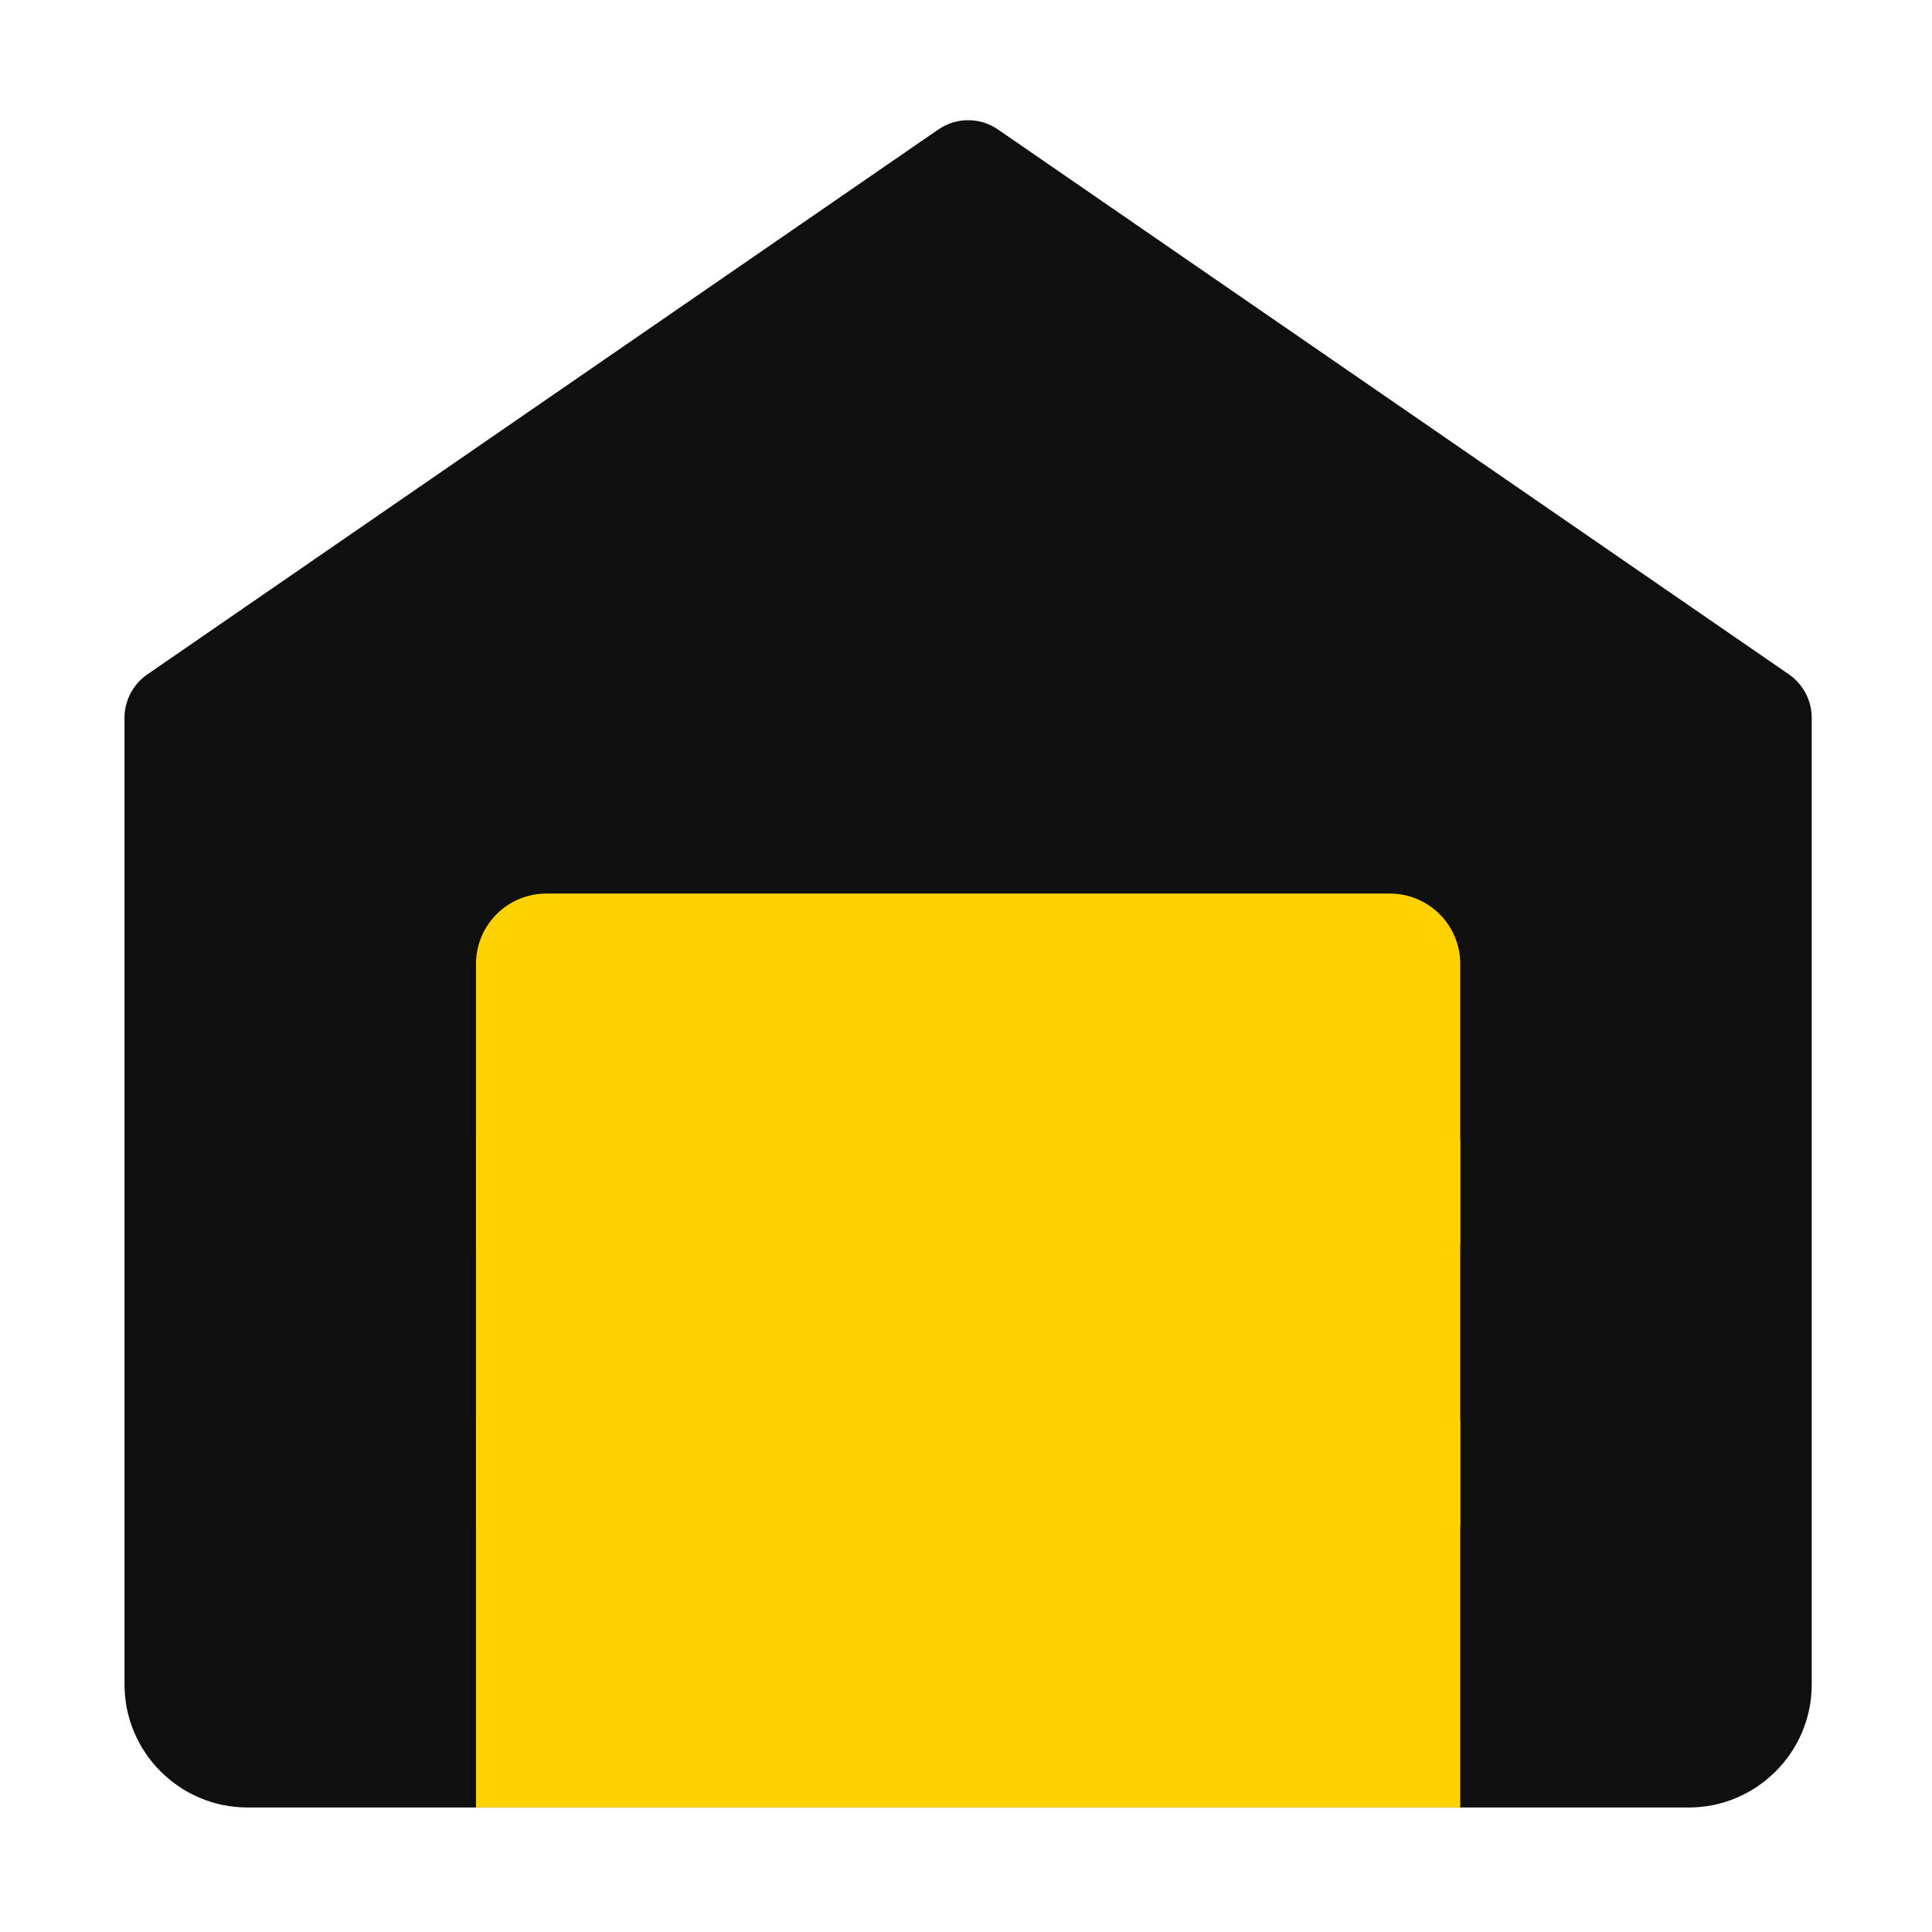
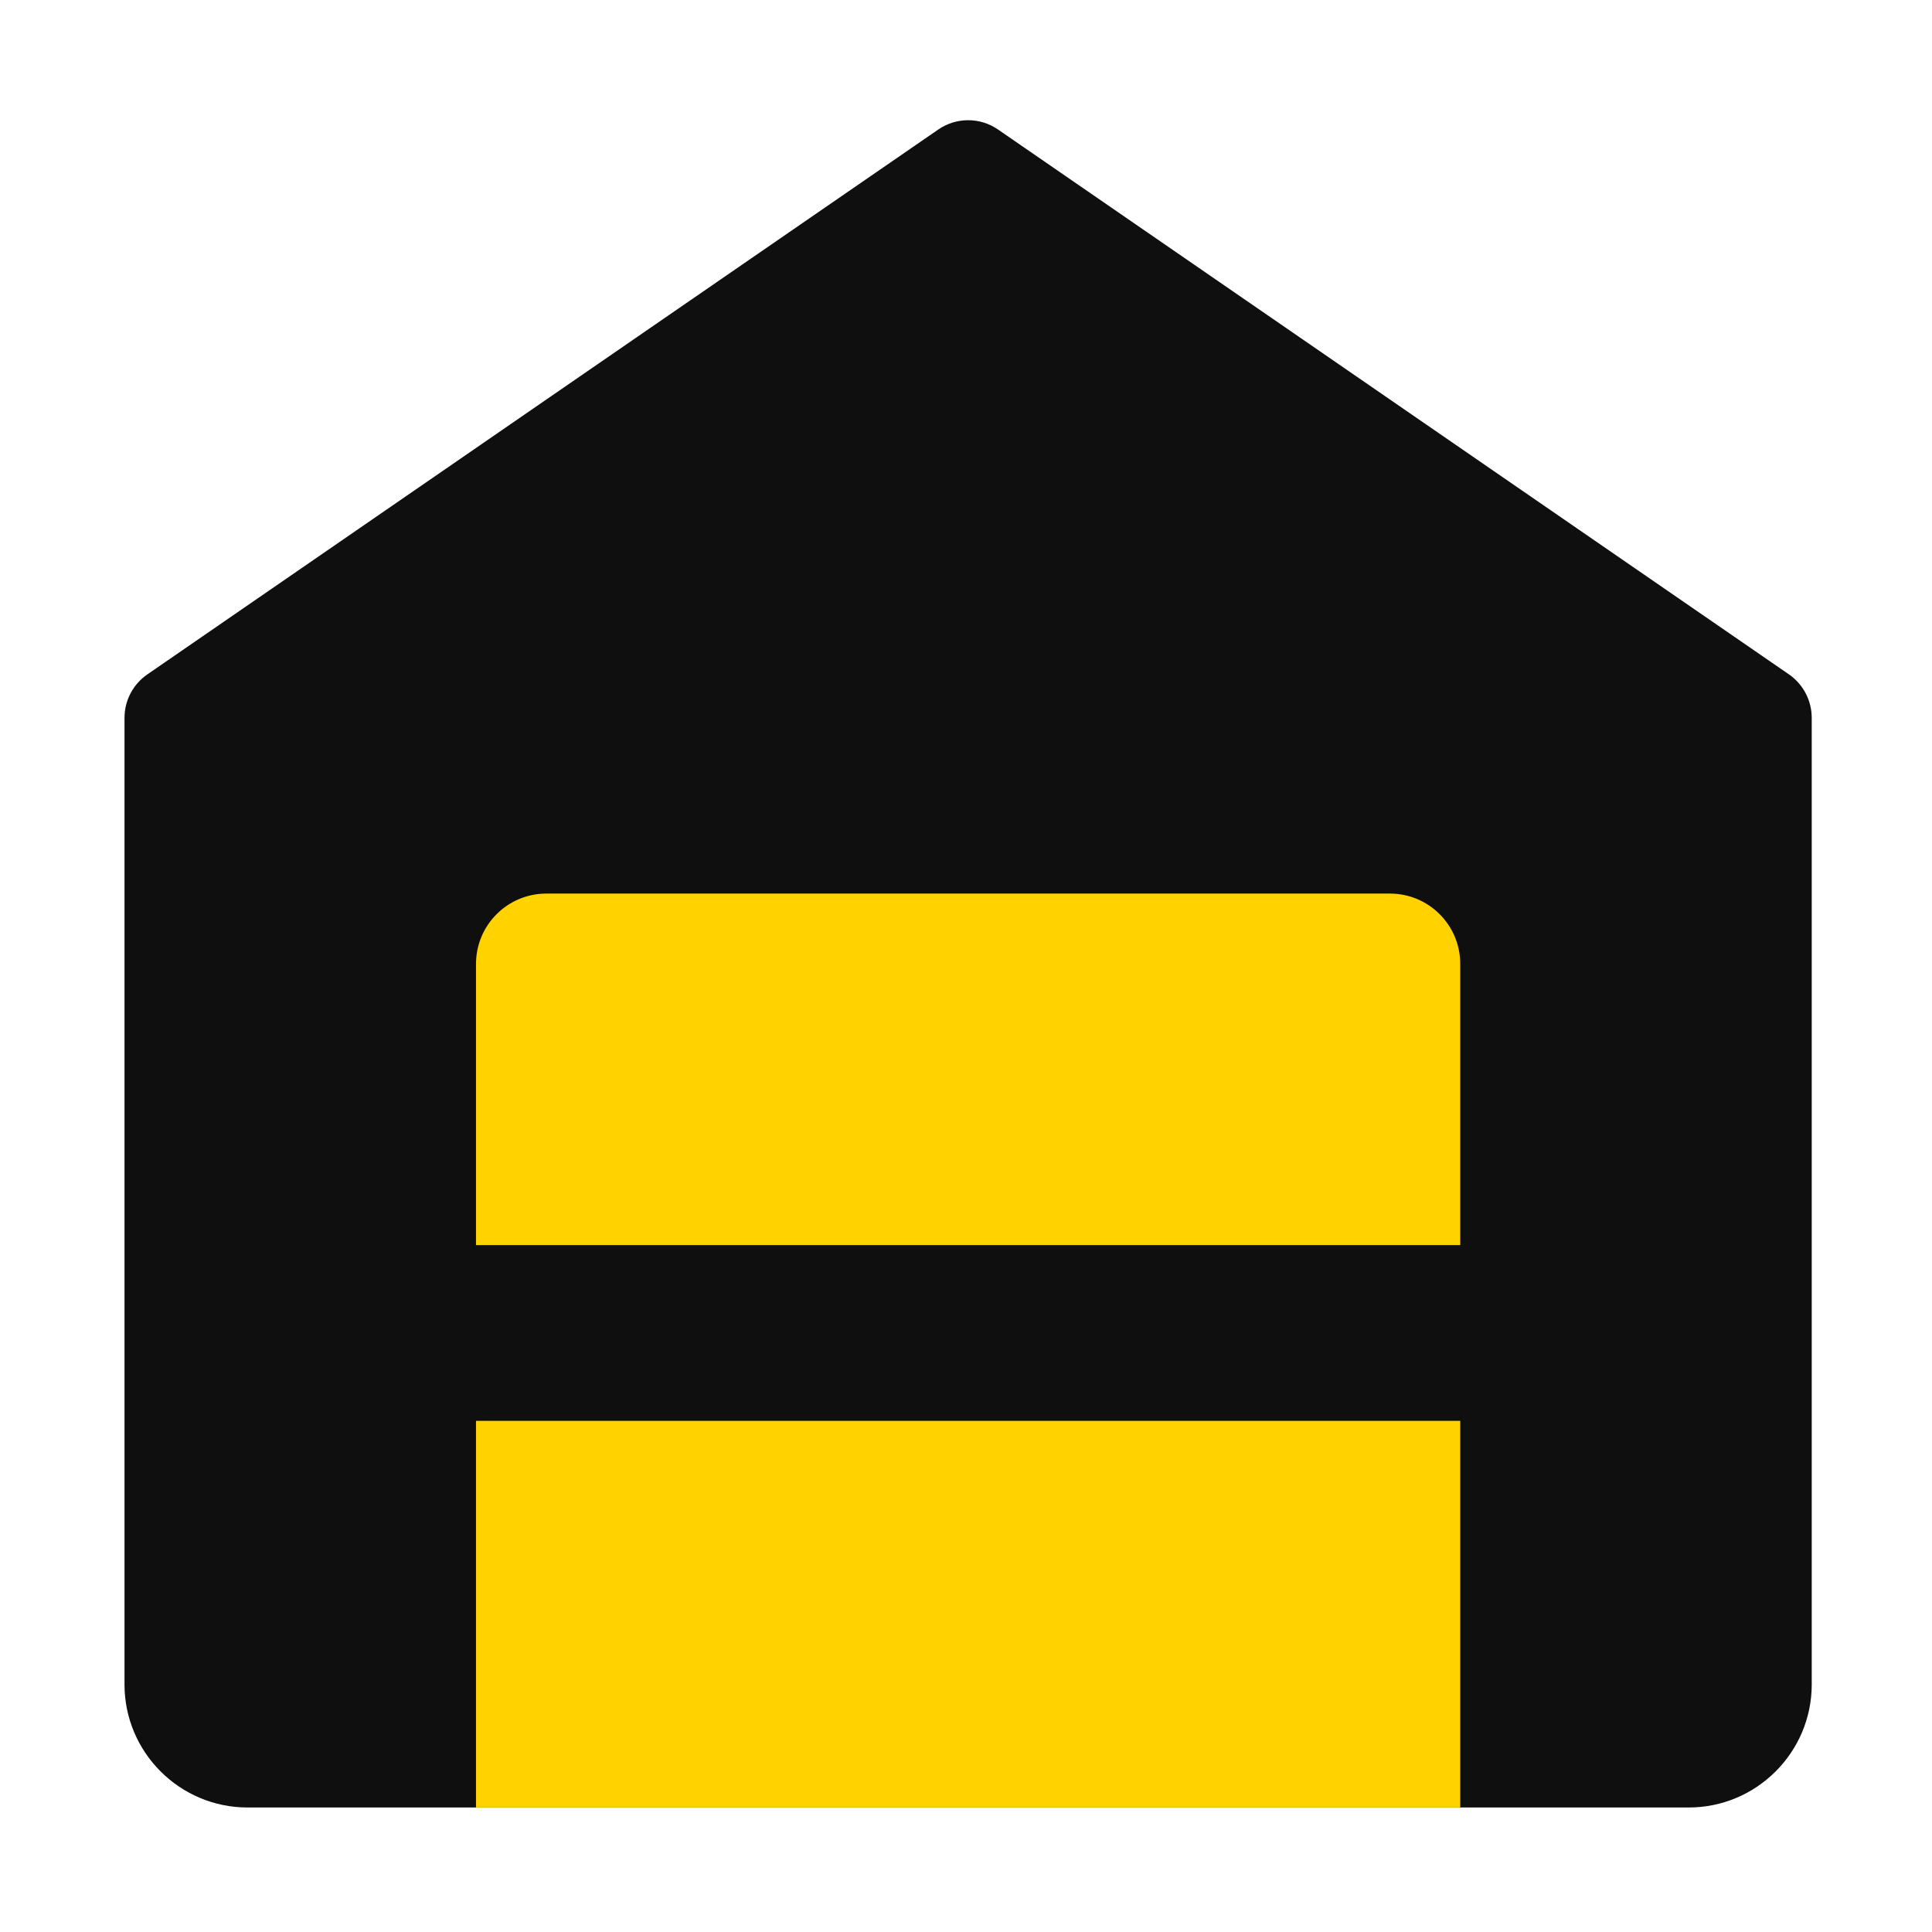
<svg xmlns="http://www.w3.org/2000/svg" width="450" height="450" viewBox="0 0 450 450" fill="none">
  <path d="M393.332 420.999H57.655C41.854 420.999 29 408.145 29 392.344V167.195C29 163.151 30.998 159.368 34.322 157.076L218.534 30.174C222.726 27.275 228.277 27.275 232.469 30.174L416.682 157.076C419.989 159.368 421.987 163.151 421.987 167.195V392.344C421.987 408.145 409.133 420.999 393.332 420.999Z" fill="#0F0F0F" />
  <path d="M340.115 421H110.872V330.941H340.115V421Z" fill="#FFD200" />
-   <path d="M340.115 355.502H110.872V265.443H340.115V355.502Z" fill="#FFD200" />
  <path d="M340.115 290.004H110.872V224.507C110.872 215.468 118.208 208.132 127.247 208.132H323.74C332.779 208.132 340.115 215.468 340.115 224.507V290.004Z" fill="#FFD200" />
</svg>